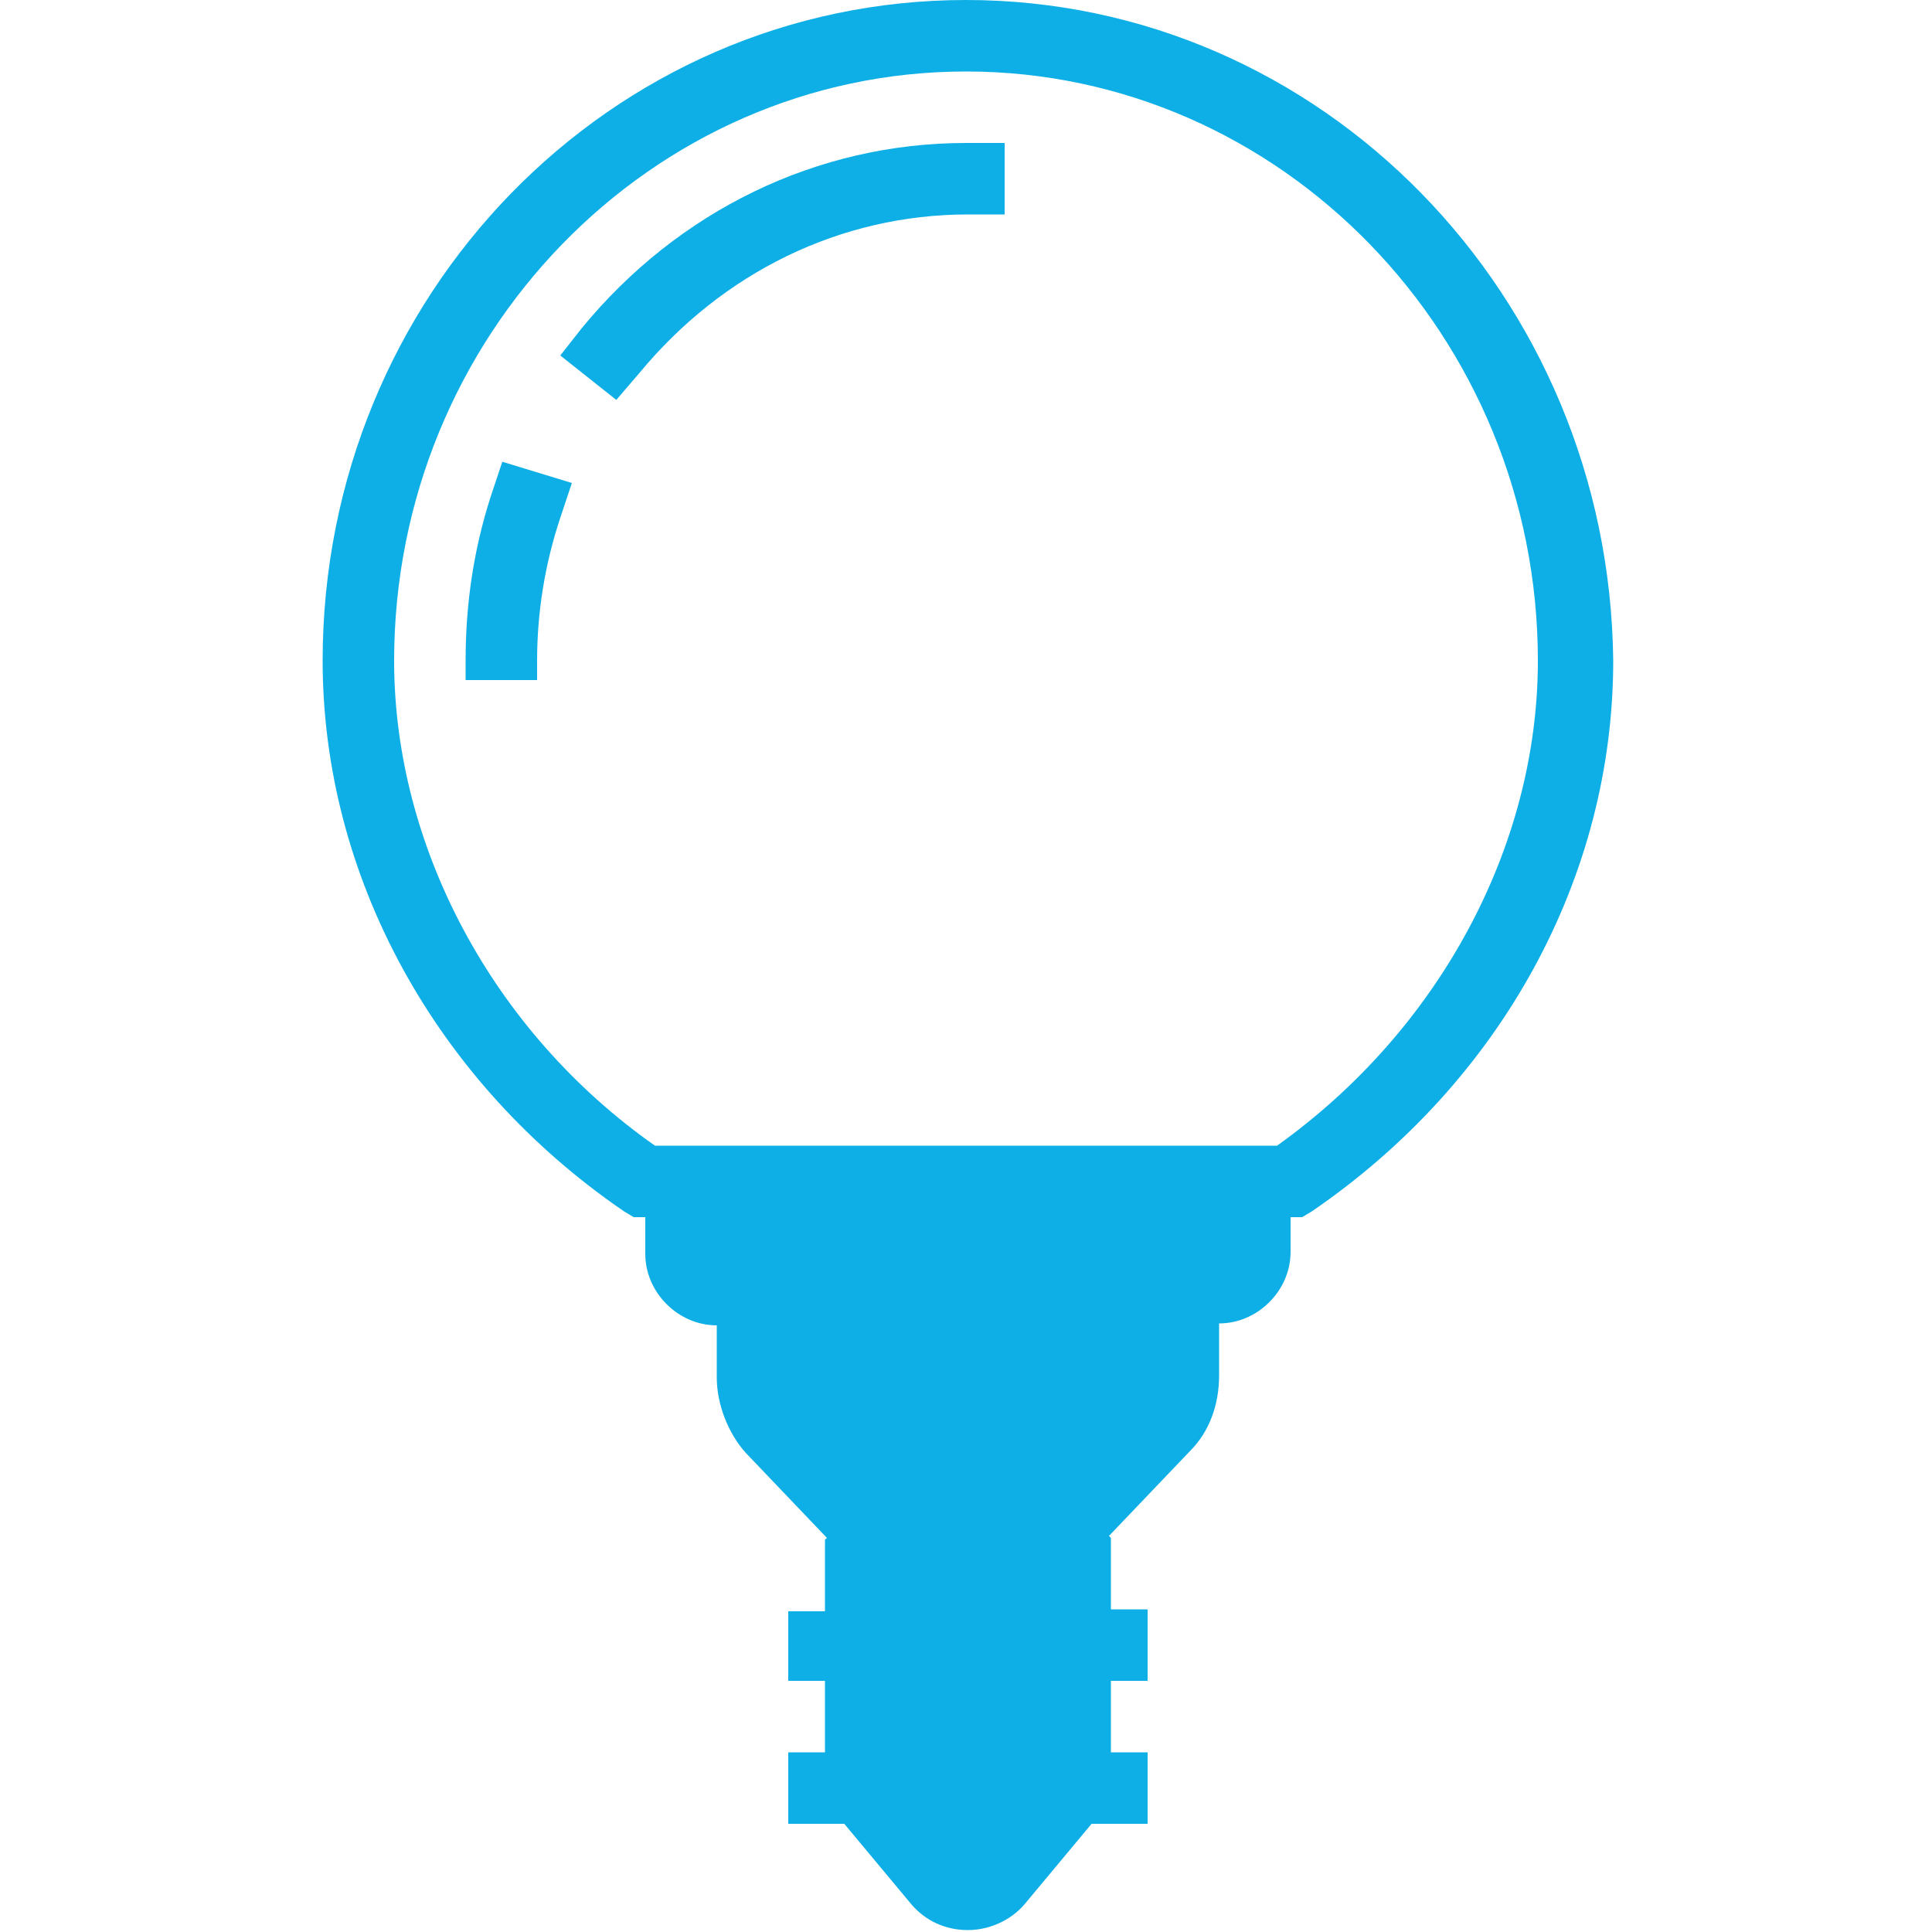
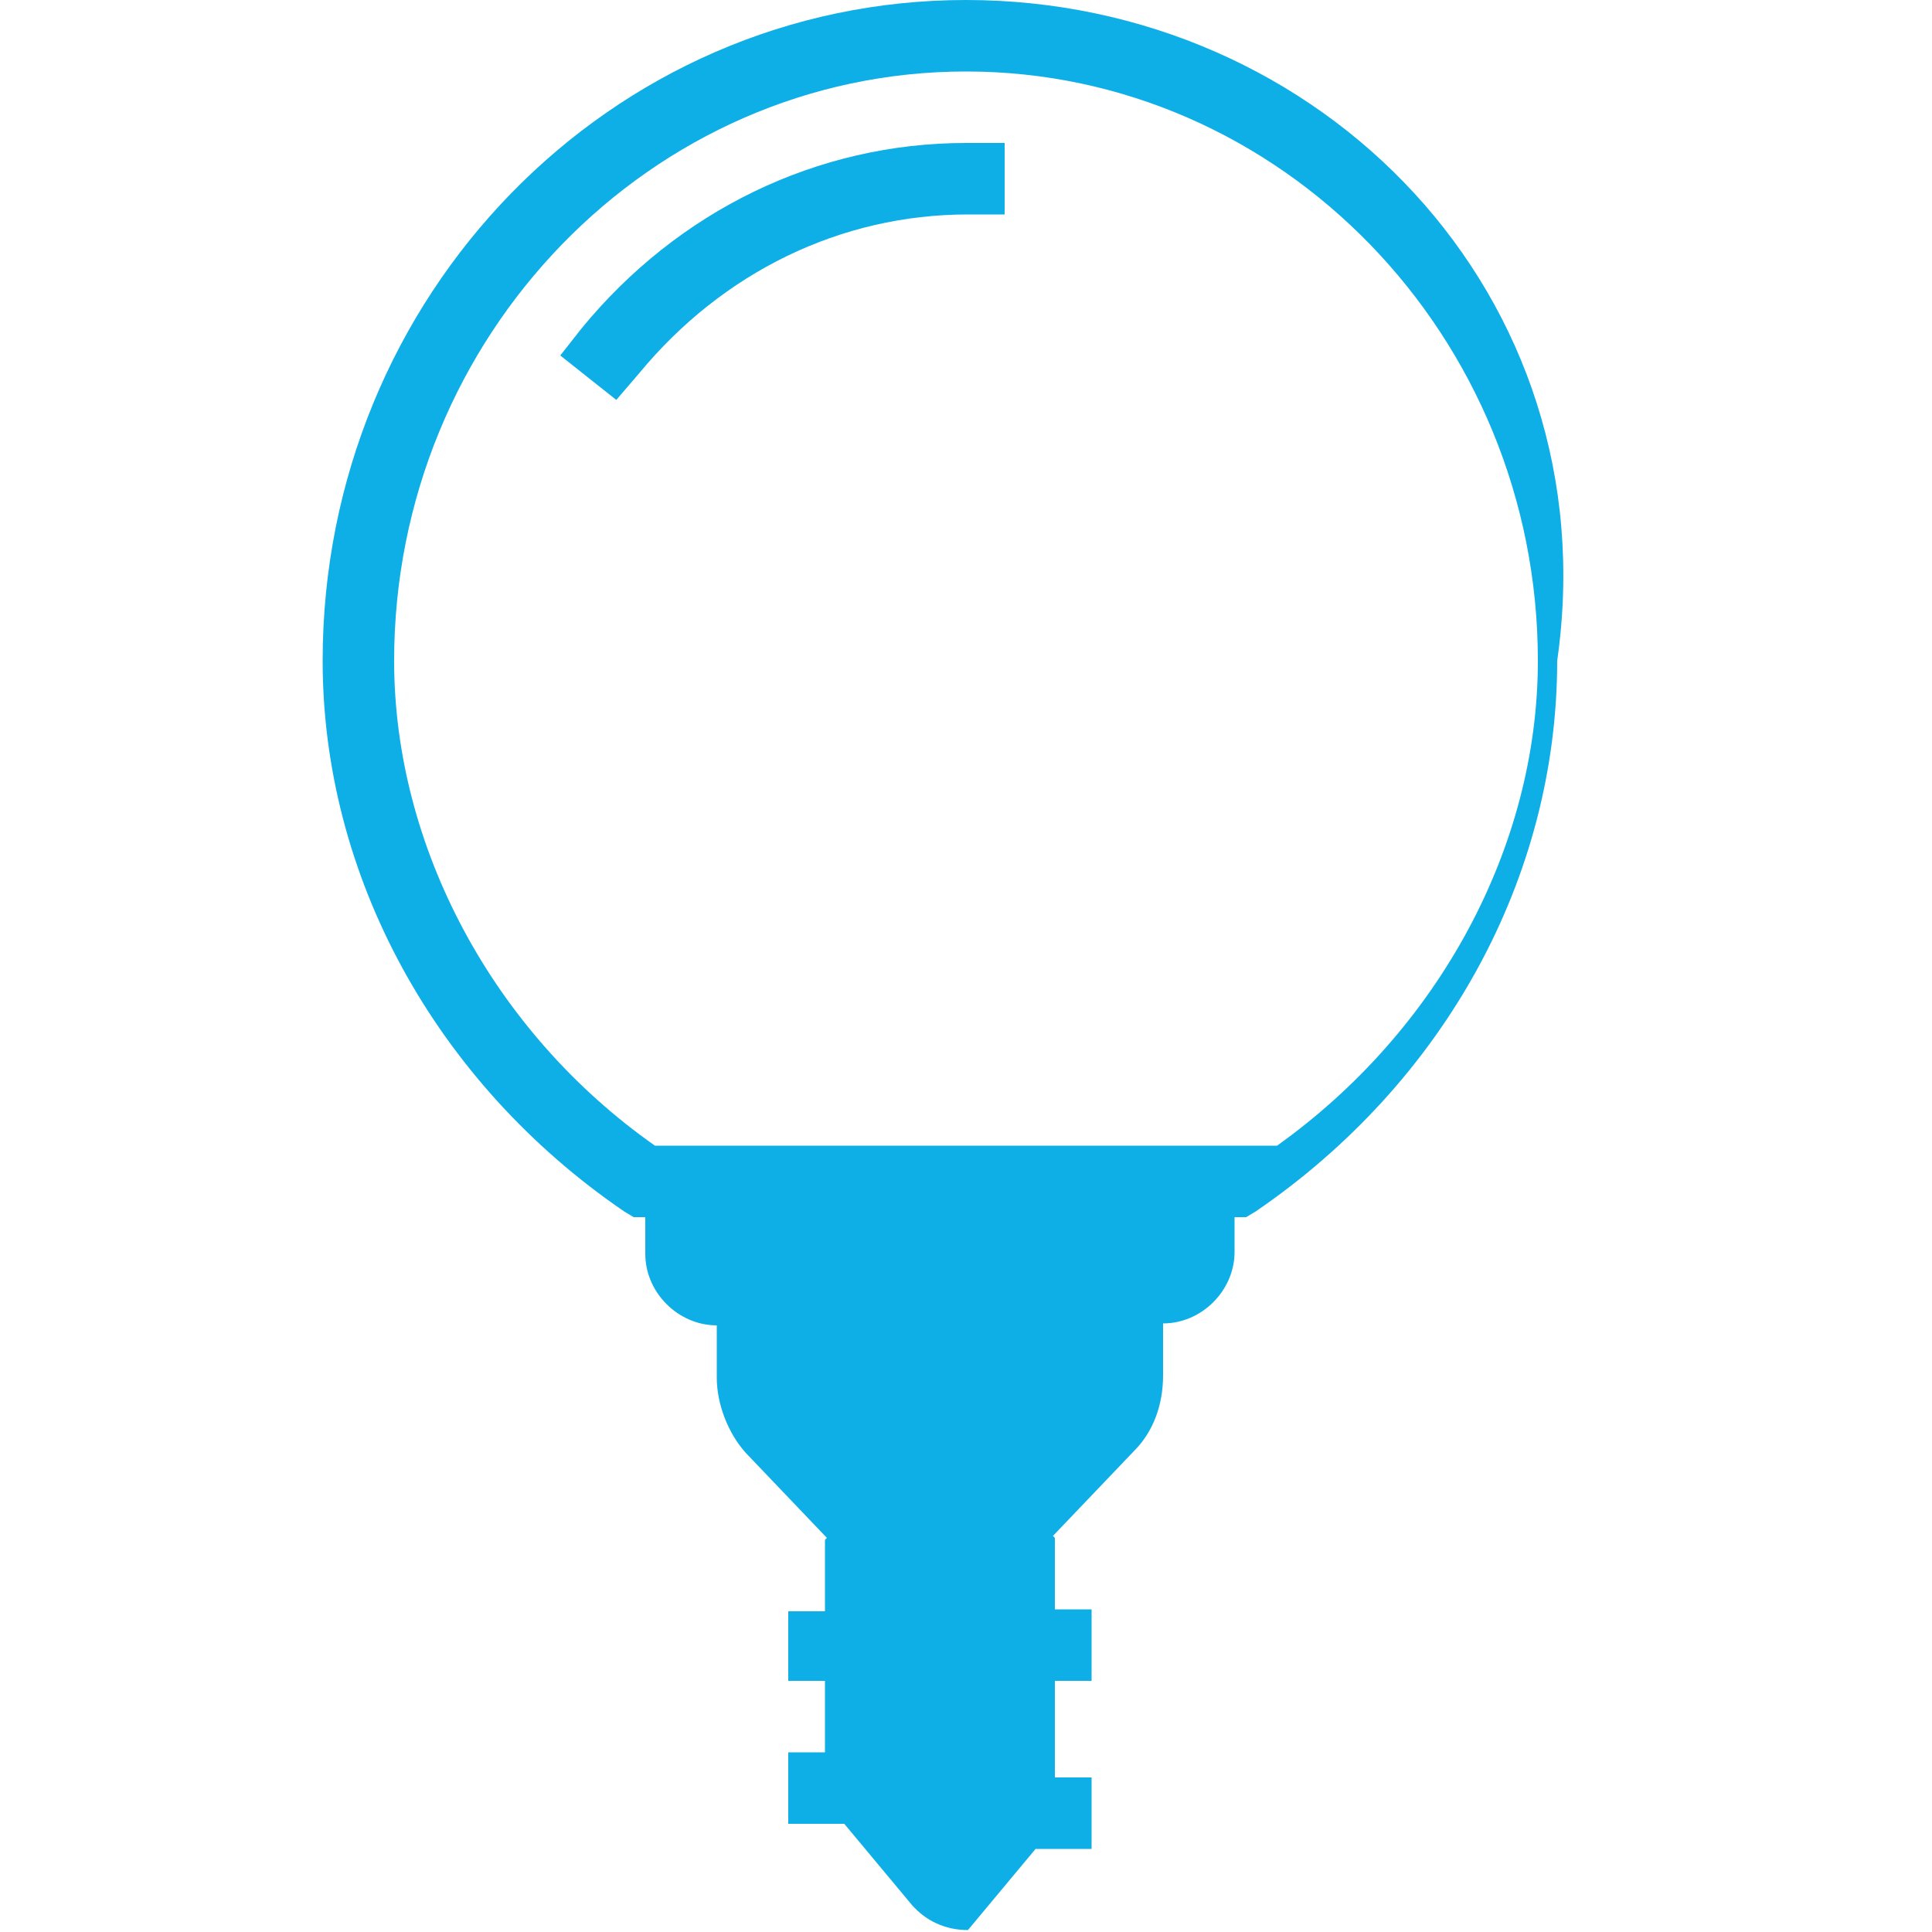
<svg xmlns="http://www.w3.org/2000/svg" version="1.1" id="圖層_1" x="0px" y="0px" viewBox="0 0 100 100" style="enable-background:new 0 0 100 100;" xml:space="preserve">
  <style type="text/css">
	.st0{fill:#0EAFE6;}
</style>
  <g>
-     <path class="st0" d="M50,0C31.6,0,16.7,15.3,16.7,34.2c0,11.1,5.8,21.8,15.6,28.5l0.5,0.3h0.6v1.9c0,2,1.7,3.7,3.7,3.7v2.7   c0,1.4,0.6,2.9,1.5,3.9l4.2,4.4l-0.1,0.1v3.7h-1.9V87h1.9v3.7h-1.9v3.7h2.9l3.5,4.2c0.7,0.8,1.7,1.3,2.9,1.3h0   c1.1,0,2.2-0.5,2.9-1.3l3.5-4.2h2.9v-3.7h-1.9V87h1.9v-3.7h-1.9v-3.7l-0.1-0.1l4.2-4.4c1-1,1.5-2.4,1.5-3.9v-2.7   c2,0,3.7-1.7,3.7-3.7V63h0.6l0.5-0.3c9.8-6.7,15.6-17.3,15.6-28.5C83.3,15.3,68.4,0,50,0z M66.1,59.3H33.9   c-8.4-5.9-13.5-15.5-13.5-25.1C20.4,17.4,33.7,3.7,50,3.7s29.6,13.7,29.6,30.5C79.6,43.8,74.5,53.3,66.1,59.3z" />
-     <path class="st0" d="M25.4,25.7c-0.9,2.8-1.3,5.6-1.3,8.5v1h3.7v-1c0-2.5,0.4-5,1.2-7.4l0.6-1.8L26,23.9L25.4,25.7z" />
+     <path class="st0" d="M50,0C31.6,0,16.7,15.3,16.7,34.2c0,11.1,5.8,21.8,15.6,28.5l0.5,0.3h0.6v1.9c0,2,1.7,3.7,3.7,3.7v2.7   c0,1.4,0.6,2.9,1.5,3.9l4.2,4.4l-0.1,0.1v3.7h-1.9V87h1.9v3.7h-1.9v3.7h2.9l3.5,4.2c0.7,0.8,1.7,1.3,2.9,1.3h0   l3.5-4.2h2.9v-3.7h-1.9V87h1.9v-3.7h-1.9v-3.7l-0.1-0.1l4.2-4.4c1-1,1.5-2.4,1.5-3.9v-2.7   c2,0,3.7-1.7,3.7-3.7V63h0.6l0.5-0.3c9.8-6.7,15.6-17.3,15.6-28.5C83.3,15.3,68.4,0,50,0z M66.1,59.3H33.9   c-8.4-5.9-13.5-15.5-13.5-25.1C20.4,17.4,33.7,3.7,50,3.7s29.6,13.7,29.6,30.5C79.6,43.8,74.5,53.3,66.1,59.3z" />
    <path class="st0" d="M30.1,17L29,18.4l2.9,2.3l1.2-1.4c4.3-5.2,10.4-8.2,17-8.2h1.9V7.4H50C42.3,7.4,35.1,10.9,30.1,17z" />
  </g>
</svg>